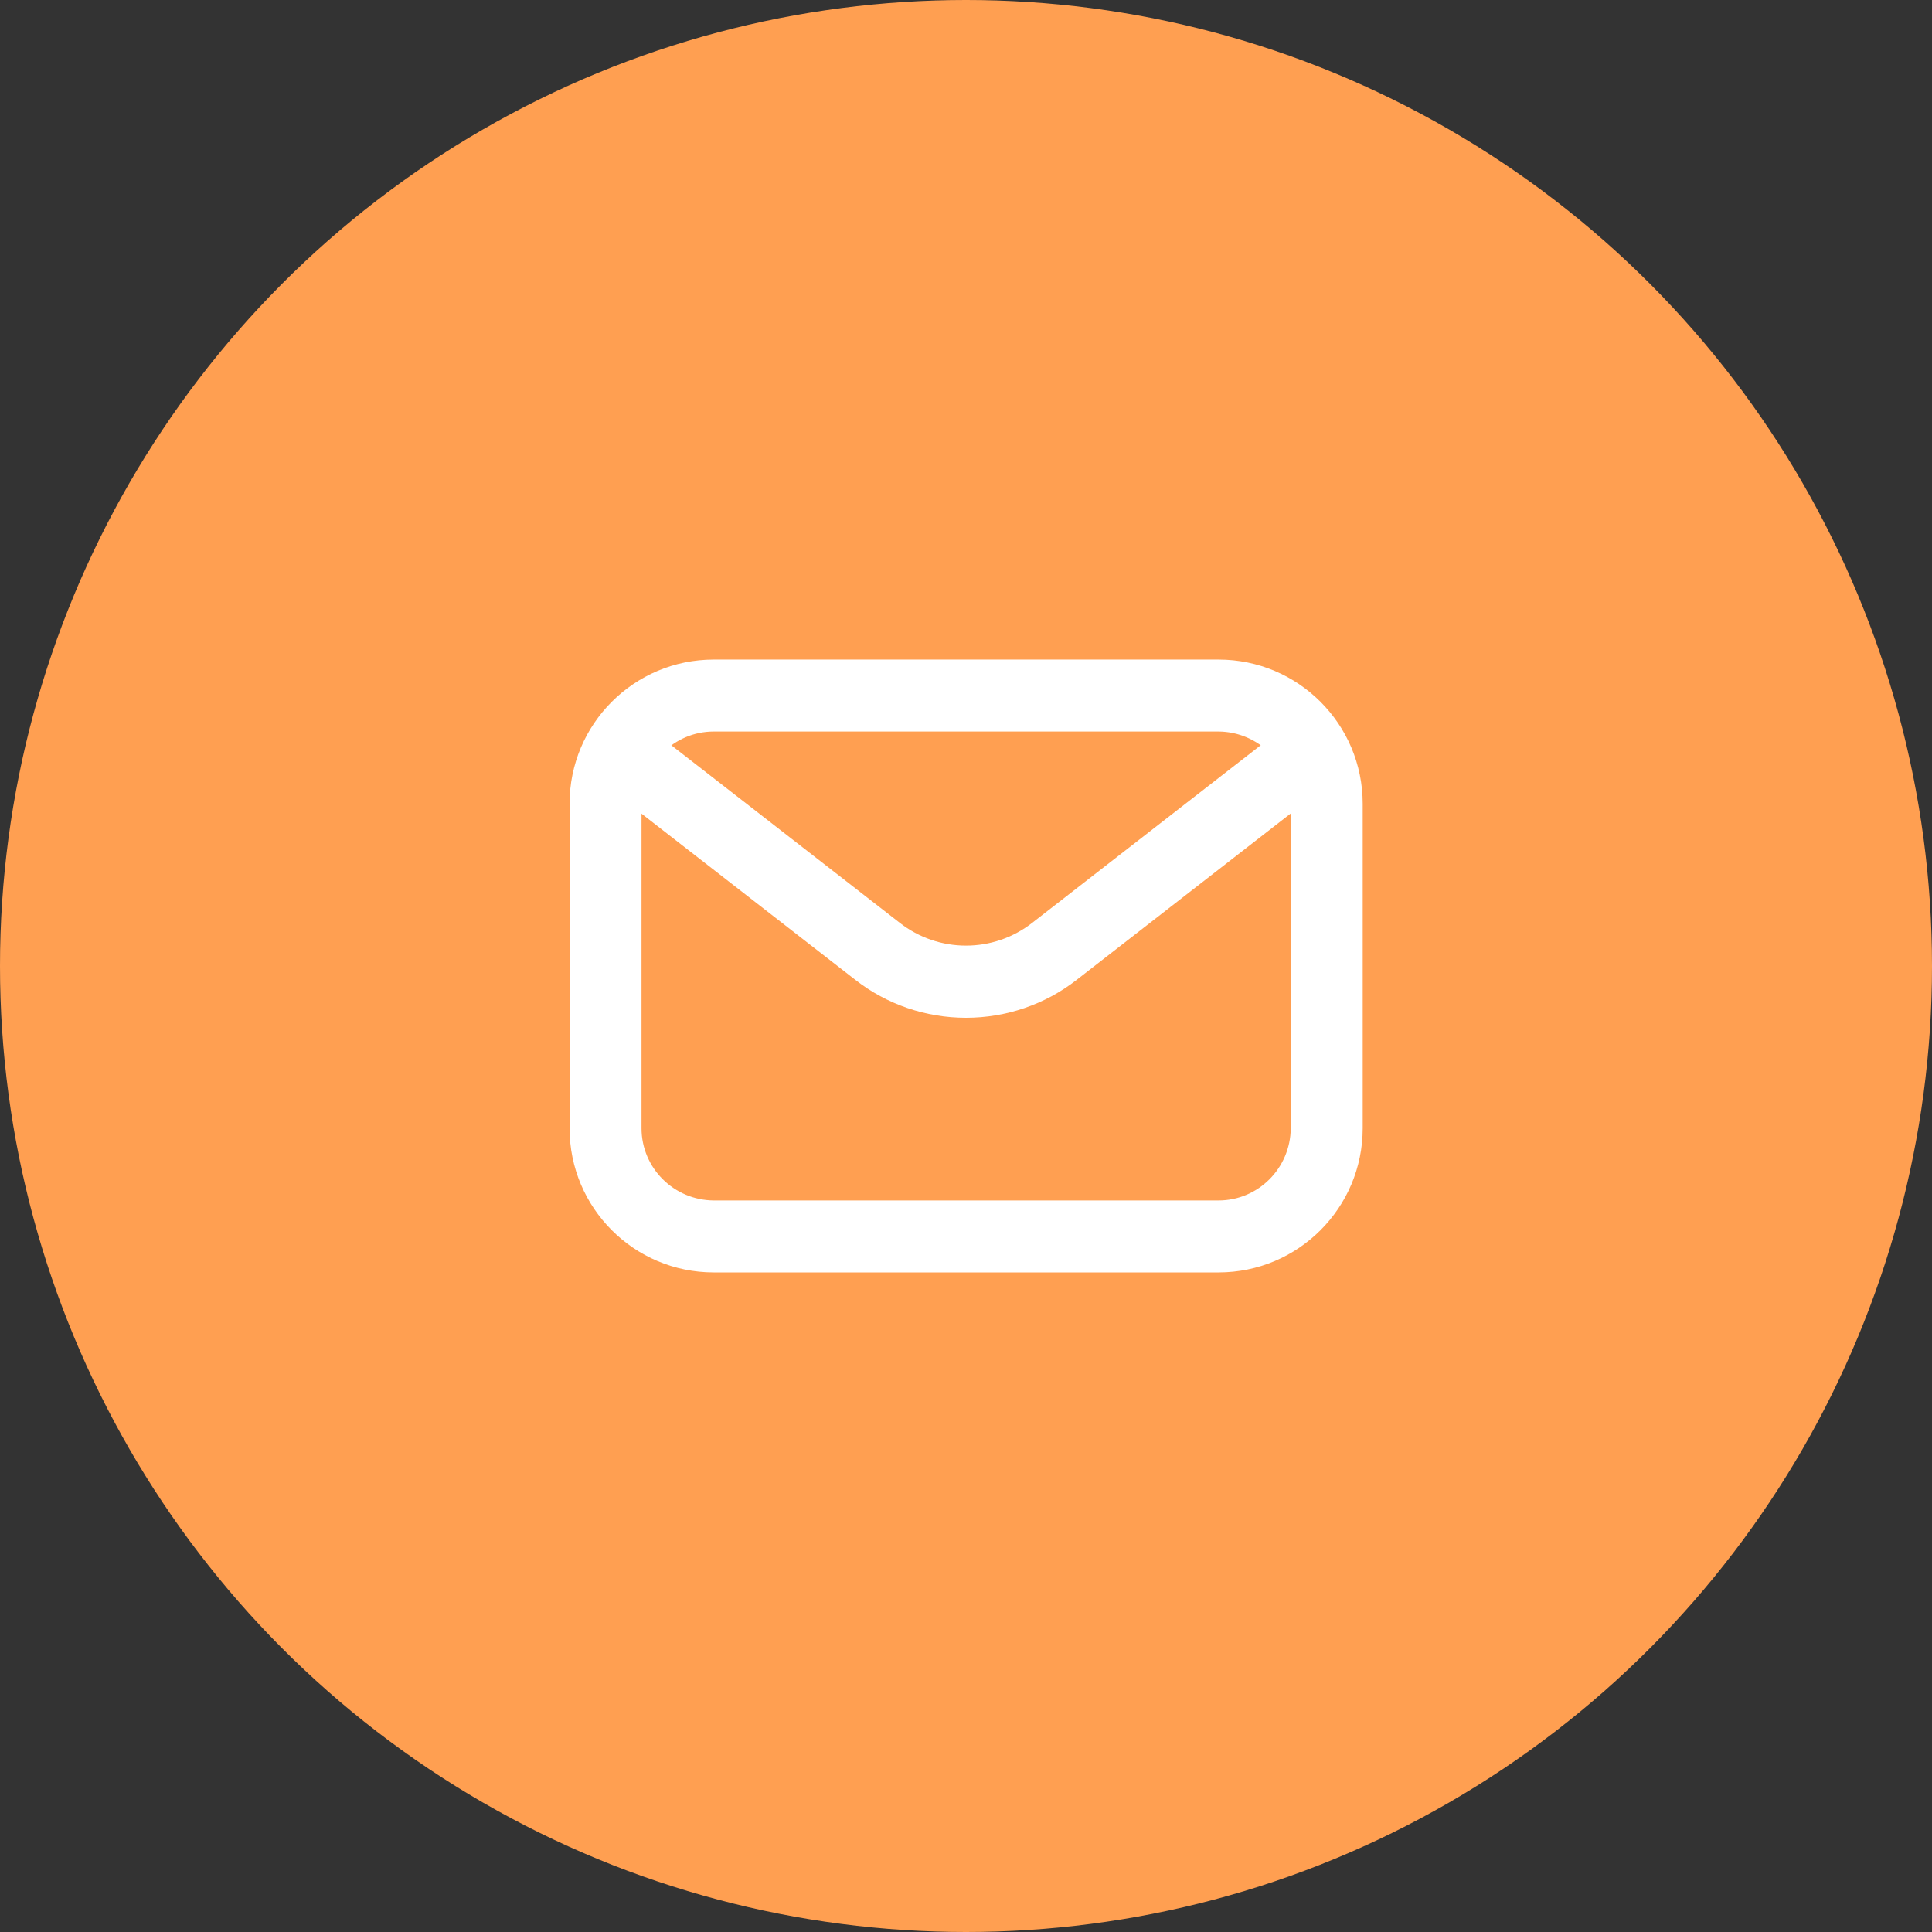
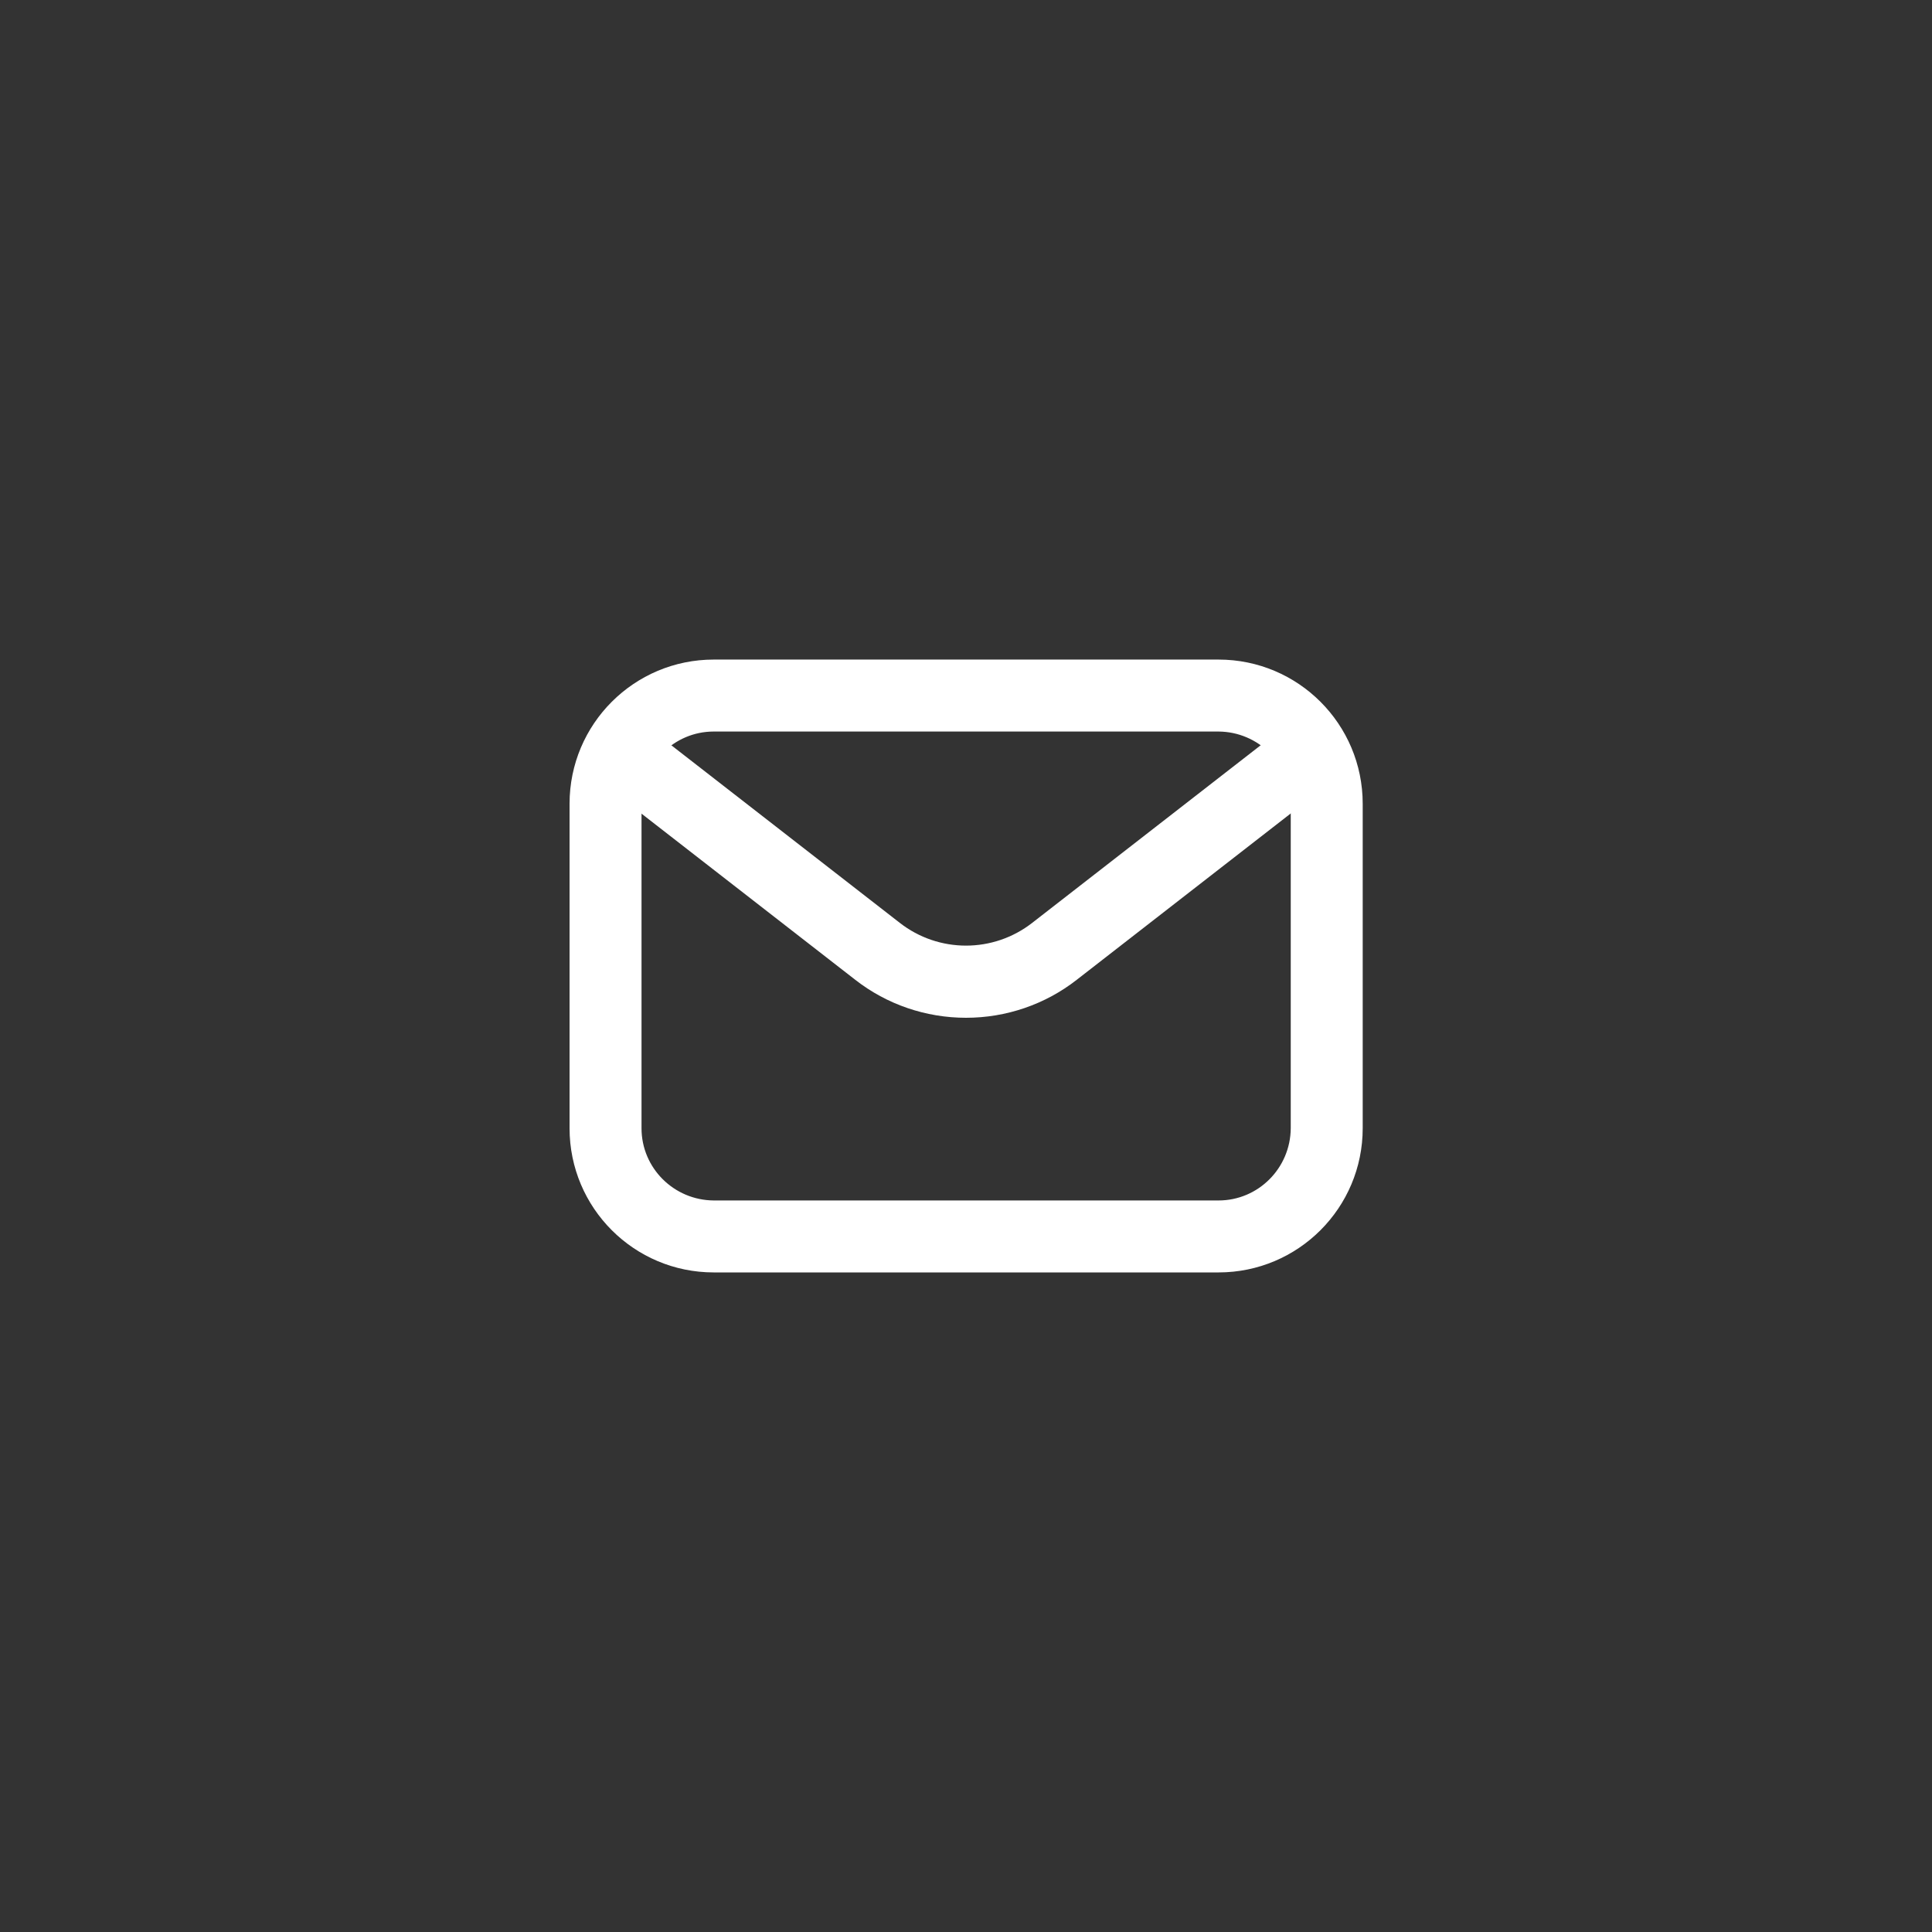
<svg xmlns="http://www.w3.org/2000/svg" id="_レイヤー_2" data-name="レイヤー 2" width="72.76" height="72.76" viewBox="0 0 72.76 72.76">
  <rect x="0" y="0" width="72.76" height="72.76" fill="#333333" stroke="none" />
  <defs>
    <style>
      .cls-1 {
        fill: #fff;
      }

      .cls-2 {
        fill: #ff9f51;
      }
    </style>
  </defs>
  <g id="_レイヤー_1-2" data-name="レイヤー 1">
-     <circle class="cls-2" cx="36.38" cy="36.38" r="36.38" />
    <g id="Layer_2" data-name="Layer 2">
      <path class="cls-1" d="m45.89,47.92h-19.01c-3,0-5.43-2.43-5.43-5.43v-12.22c0-3,2.43-5.43,5.43-5.43h19.01c3,0,5.43,2.43,5.43,5.43v12.22c0,3-2.43,5.43-5.43,5.43Zm-19.01-20.37c-1.5,0-2.71,1.22-2.72,2.72v12.22c0,1.5,1.22,2.71,2.72,2.72h19.01c1.5,0,2.71-1.22,2.72-2.72v-12.22c0-1.5-1.22-2.71-2.72-2.72h-19.01Z" />
      <path class="cls-1" d="m36.38,38.33c-1.51,0-2.98-.5-4.17-1.43l-8.89-6.91c-.59-.46-.7-1.31-.24-1.91.46-.59,1.31-.7,1.91-.24h0l8.89,6.91c1.47,1.15,3.53,1.15,5,0l8.89-6.91c.59-.46,1.45-.35,1.91.24.46.59.35,1.45-.24,1.91l-8.89,6.91c-1.19.93-2.66,1.43-4.17,1.43Z" />
    </g>
  </g>
</svg>